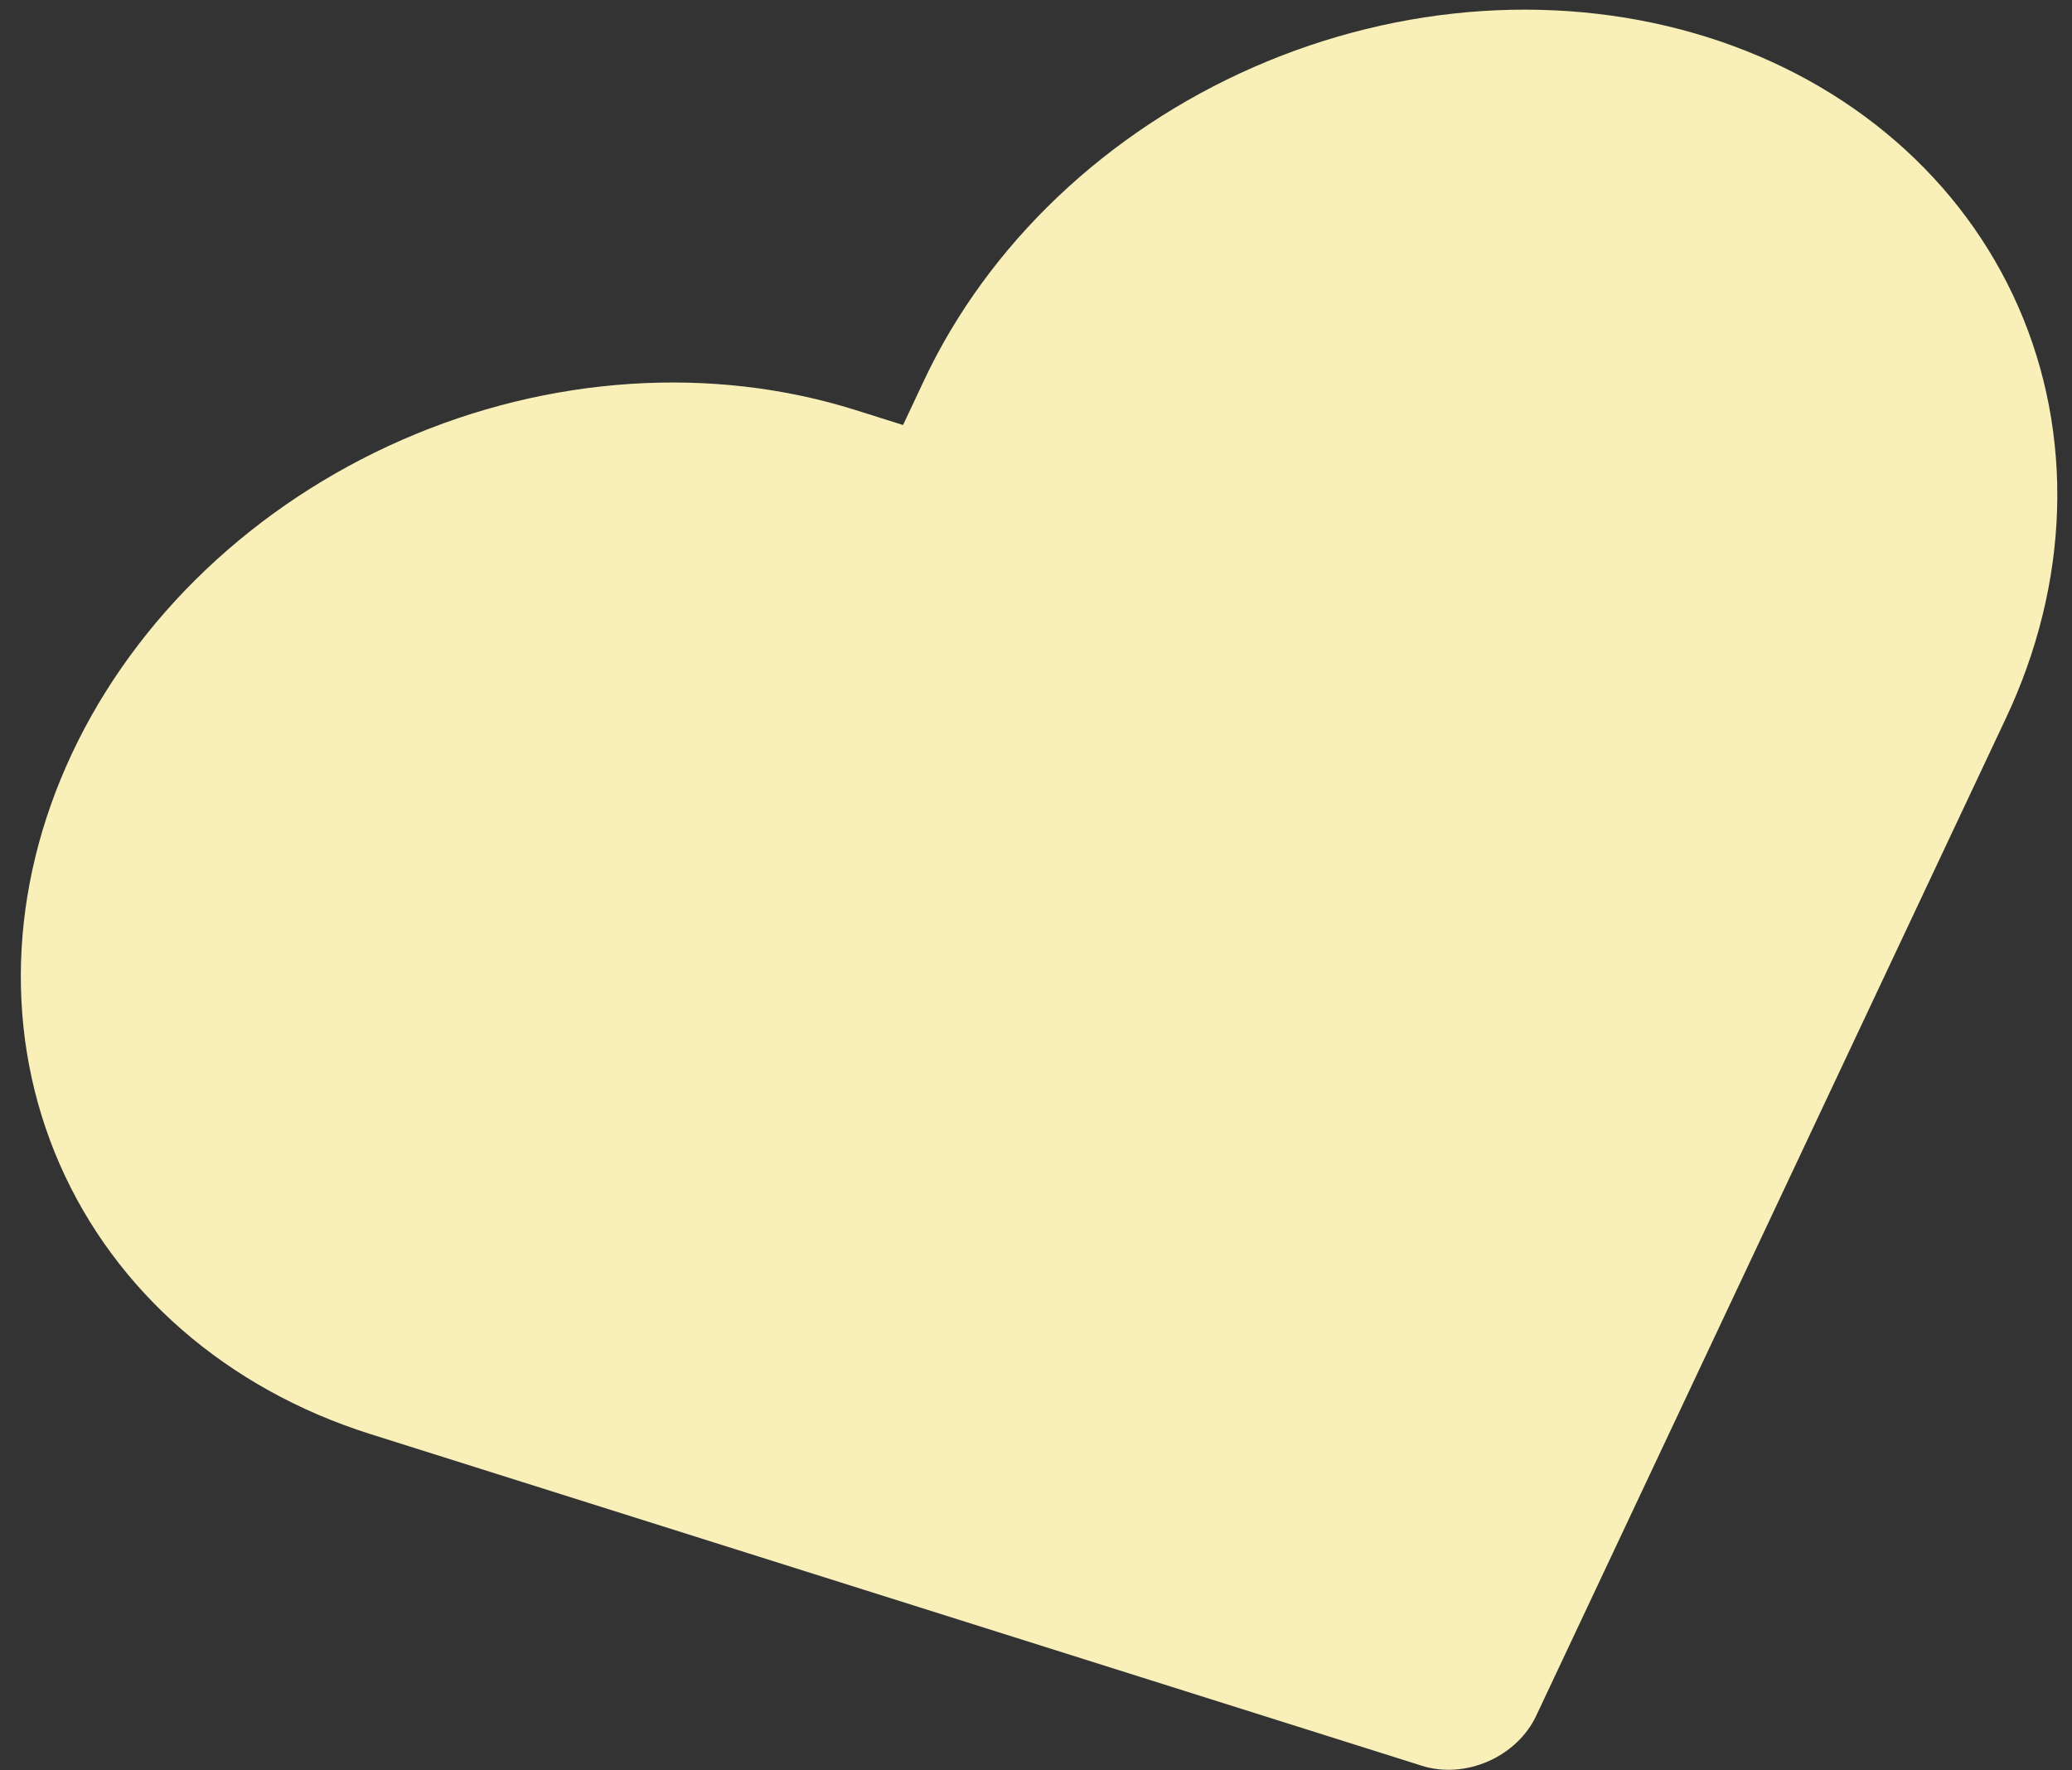
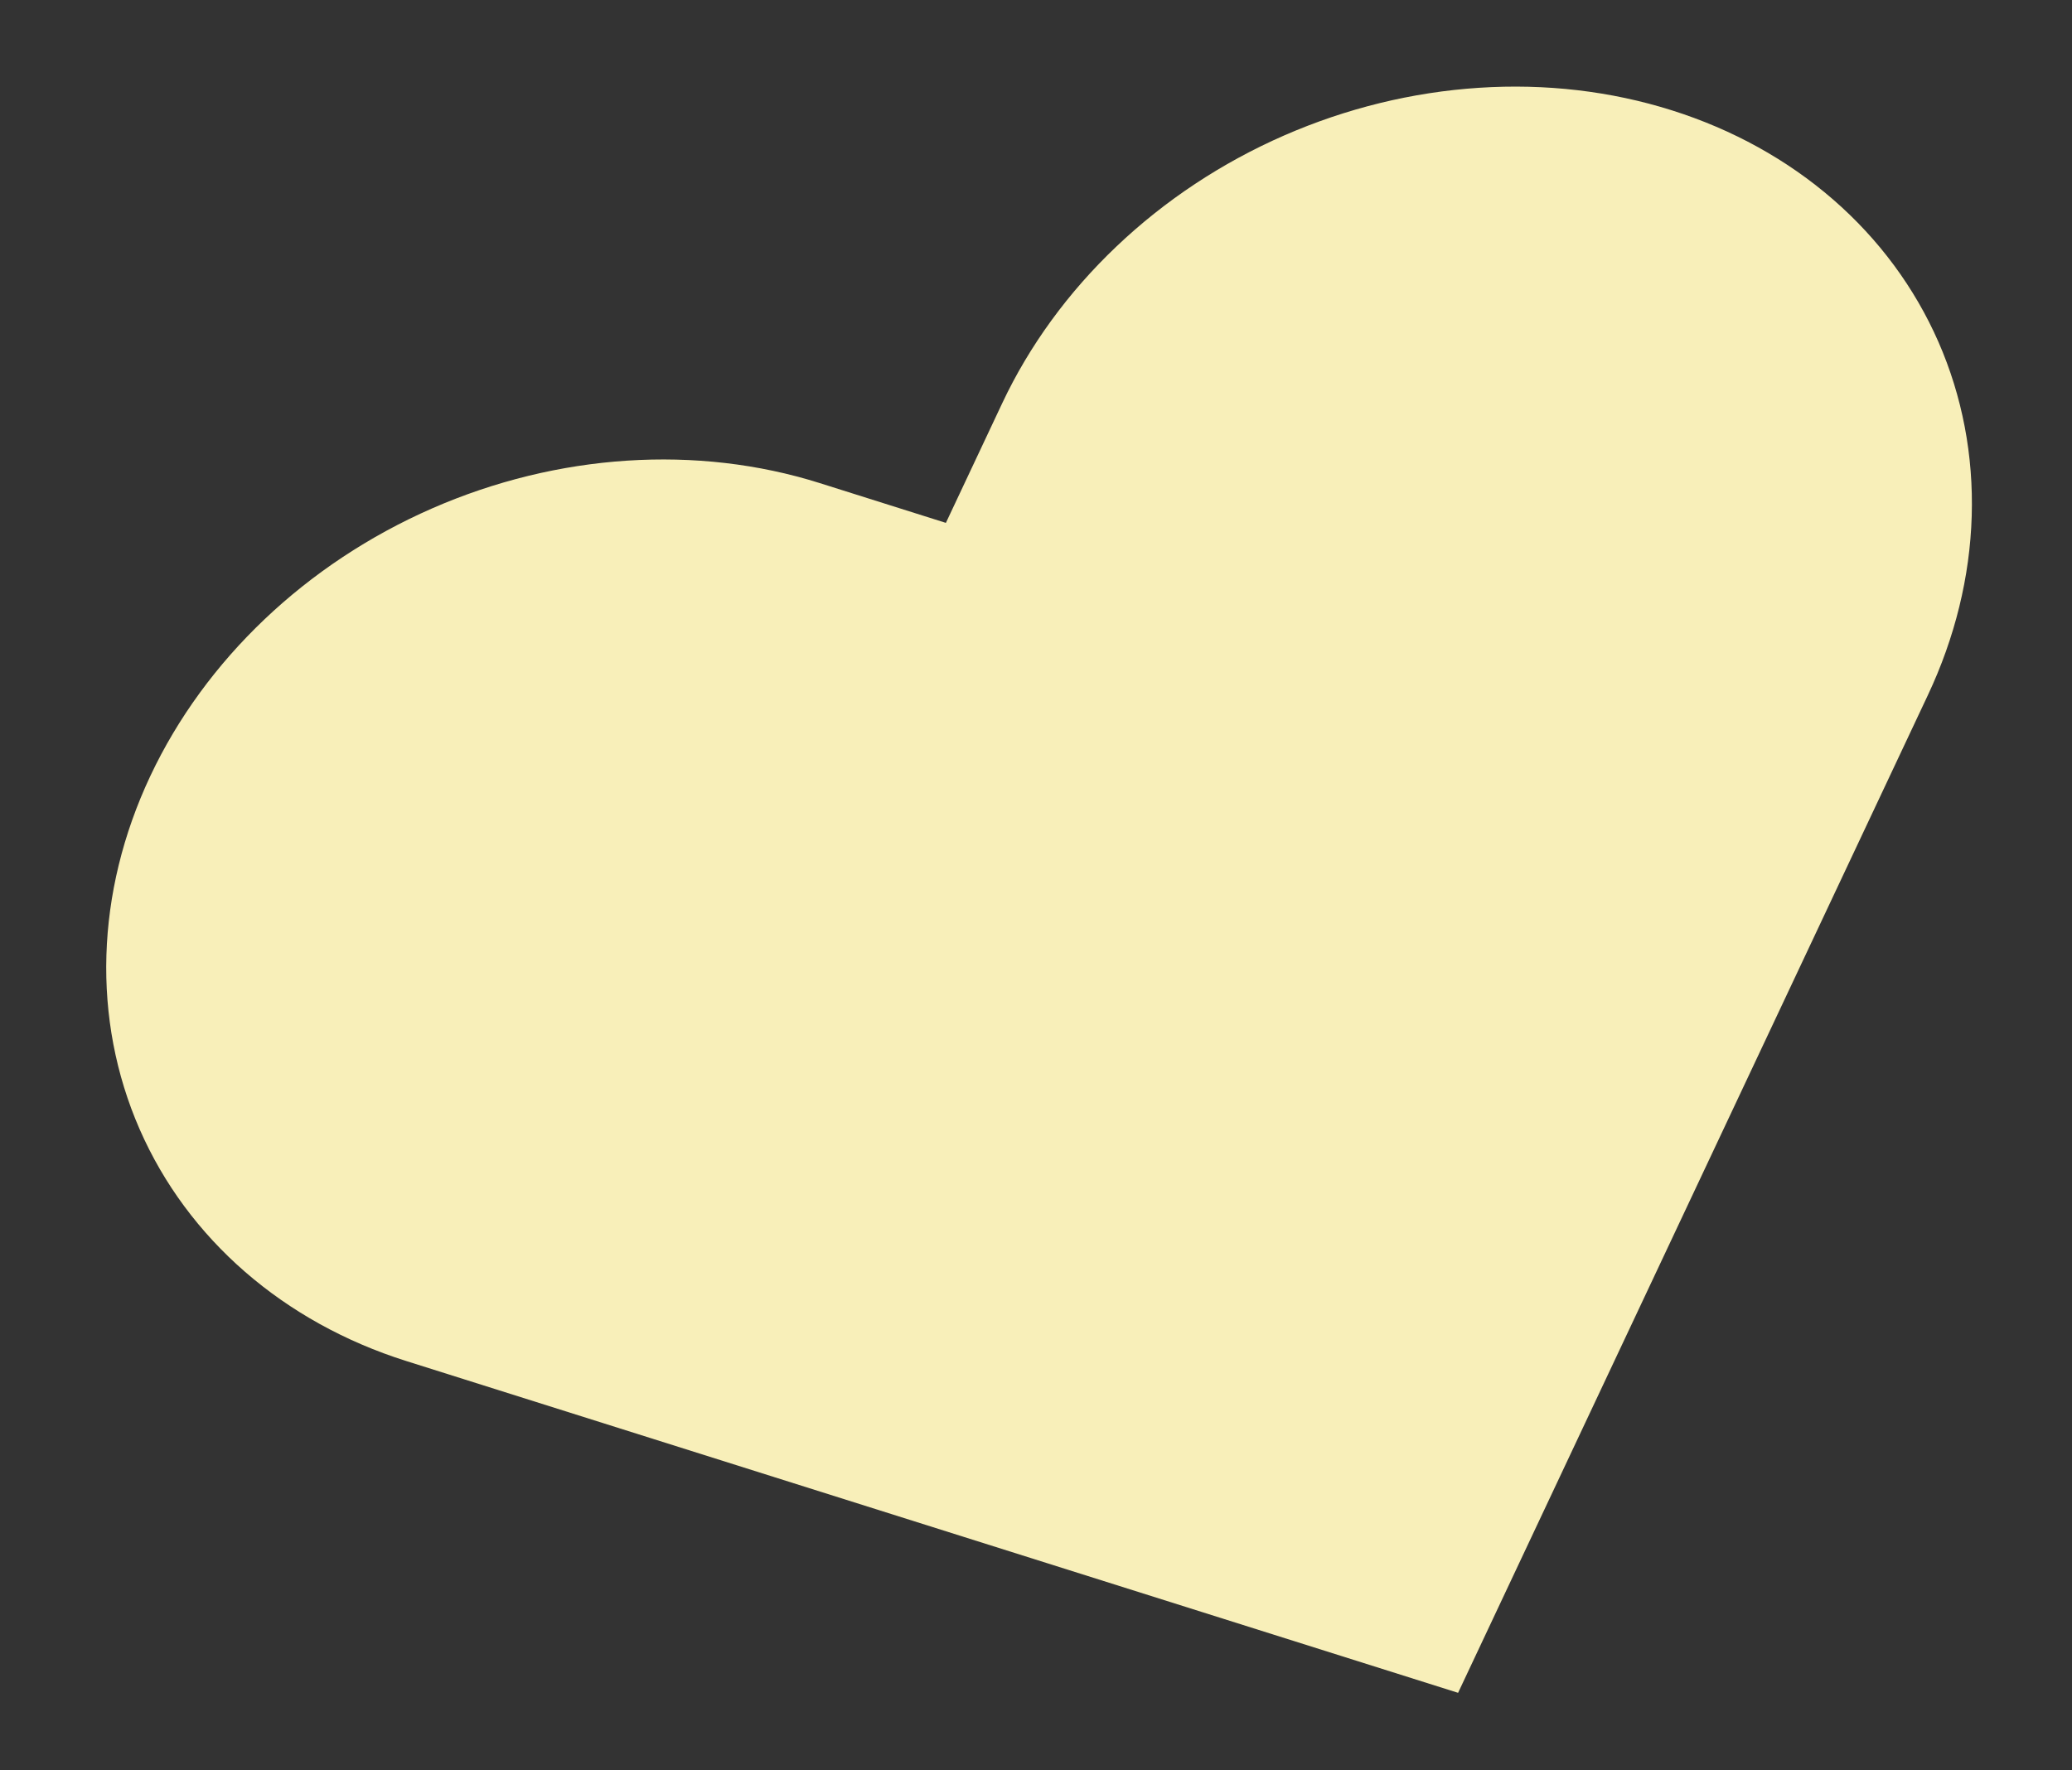
<svg xmlns="http://www.w3.org/2000/svg" width="55" height="47" viewBox="0 0 55 47" fill="none">
  <rect x="0" y="0" width="55" height="47" fill="#333333" stroke="none" />
  <path d="M44.375 2.928C42.762 2.418 41.022 2.215 39.256 2.331C37.49 2.446 35.731 2.877 34.081 3.599C32.43 4.322 30.921 5.321 29.638 6.541C28.355 7.76 27.323 9.176 26.603 10.706L25.108 13.882L21.761 12.826C18.503 11.798 14.8 12.04 11.467 13.499C8.134 14.958 5.444 17.514 3.989 20.605C2.534 23.696 2.433 27.069 3.707 29.981C4.982 32.894 7.529 35.108 10.787 36.135L38.704 44.943L51.173 18.458C51.894 16.928 52.29 15.312 52.338 13.703C52.387 12.094 52.087 10.524 51.456 9.081C50.824 7.639 49.874 6.353 48.659 5.297C47.444 4.242 45.988 3.436 44.375 2.928Z" fill="#F8EFB9" />
-   <path fill-rule="evenodd" clip-rule="evenodd" d="M28.078 5.226C29.581 3.798 31.349 2.627 33.284 1.78C35.219 0.933 37.28 0.428 39.348 0.293C41.416 0.158 43.449 0.396 45.332 0.99C47.215 1.584 48.911 2.523 50.325 3.752C51.739 4.98 52.844 6.476 53.578 8.152C54.312 9.829 54.661 11.655 54.604 13.528C54.548 15.4 54.087 17.283 53.245 19.07L40.776 45.555C40.53 46.078 40.07 46.514 39.501 46.763C38.931 47.013 38.299 47.055 37.747 46.881L9.83 38.073C6.028 36.873 3.067 34.294 1.585 30.91C0.104 27.526 0.218 23.6 1.916 19.993C3.615 16.384 6.762 13.39 10.671 11.679C14.579 9.968 18.914 9.688 22.718 10.889L23.971 11.284L24.53 10.095C25.371 8.309 26.576 6.653 28.078 5.226ZM34.877 5.419C33.511 6.017 32.261 6.845 31.197 7.856C30.133 8.867 29.276 10.043 28.676 11.317L27.181 14.494C26.934 15.017 26.474 15.453 25.905 15.702C25.335 15.951 24.703 15.994 24.151 15.82L20.804 14.764C18.091 13.908 15.02 14.112 12.264 15.319C9.507 16.525 7.273 18.643 6.062 21.216C4.849 23.791 4.761 26.611 5.83 29.052C6.898 31.493 9.03 33.342 11.744 34.198L37.567 42.345L49.1 17.847C49.701 16.572 50.032 15.223 50.072 13.878C50.113 12.533 49.862 11.218 49.334 10.01C48.805 8.802 48.009 7.726 46.993 6.843C45.977 5.96 44.762 5.289 43.419 4.865C42.075 4.441 40.629 4.273 39.164 4.368C37.7 4.464 36.243 4.821 34.877 5.419Z" fill="#F8EFB9" />
</svg>